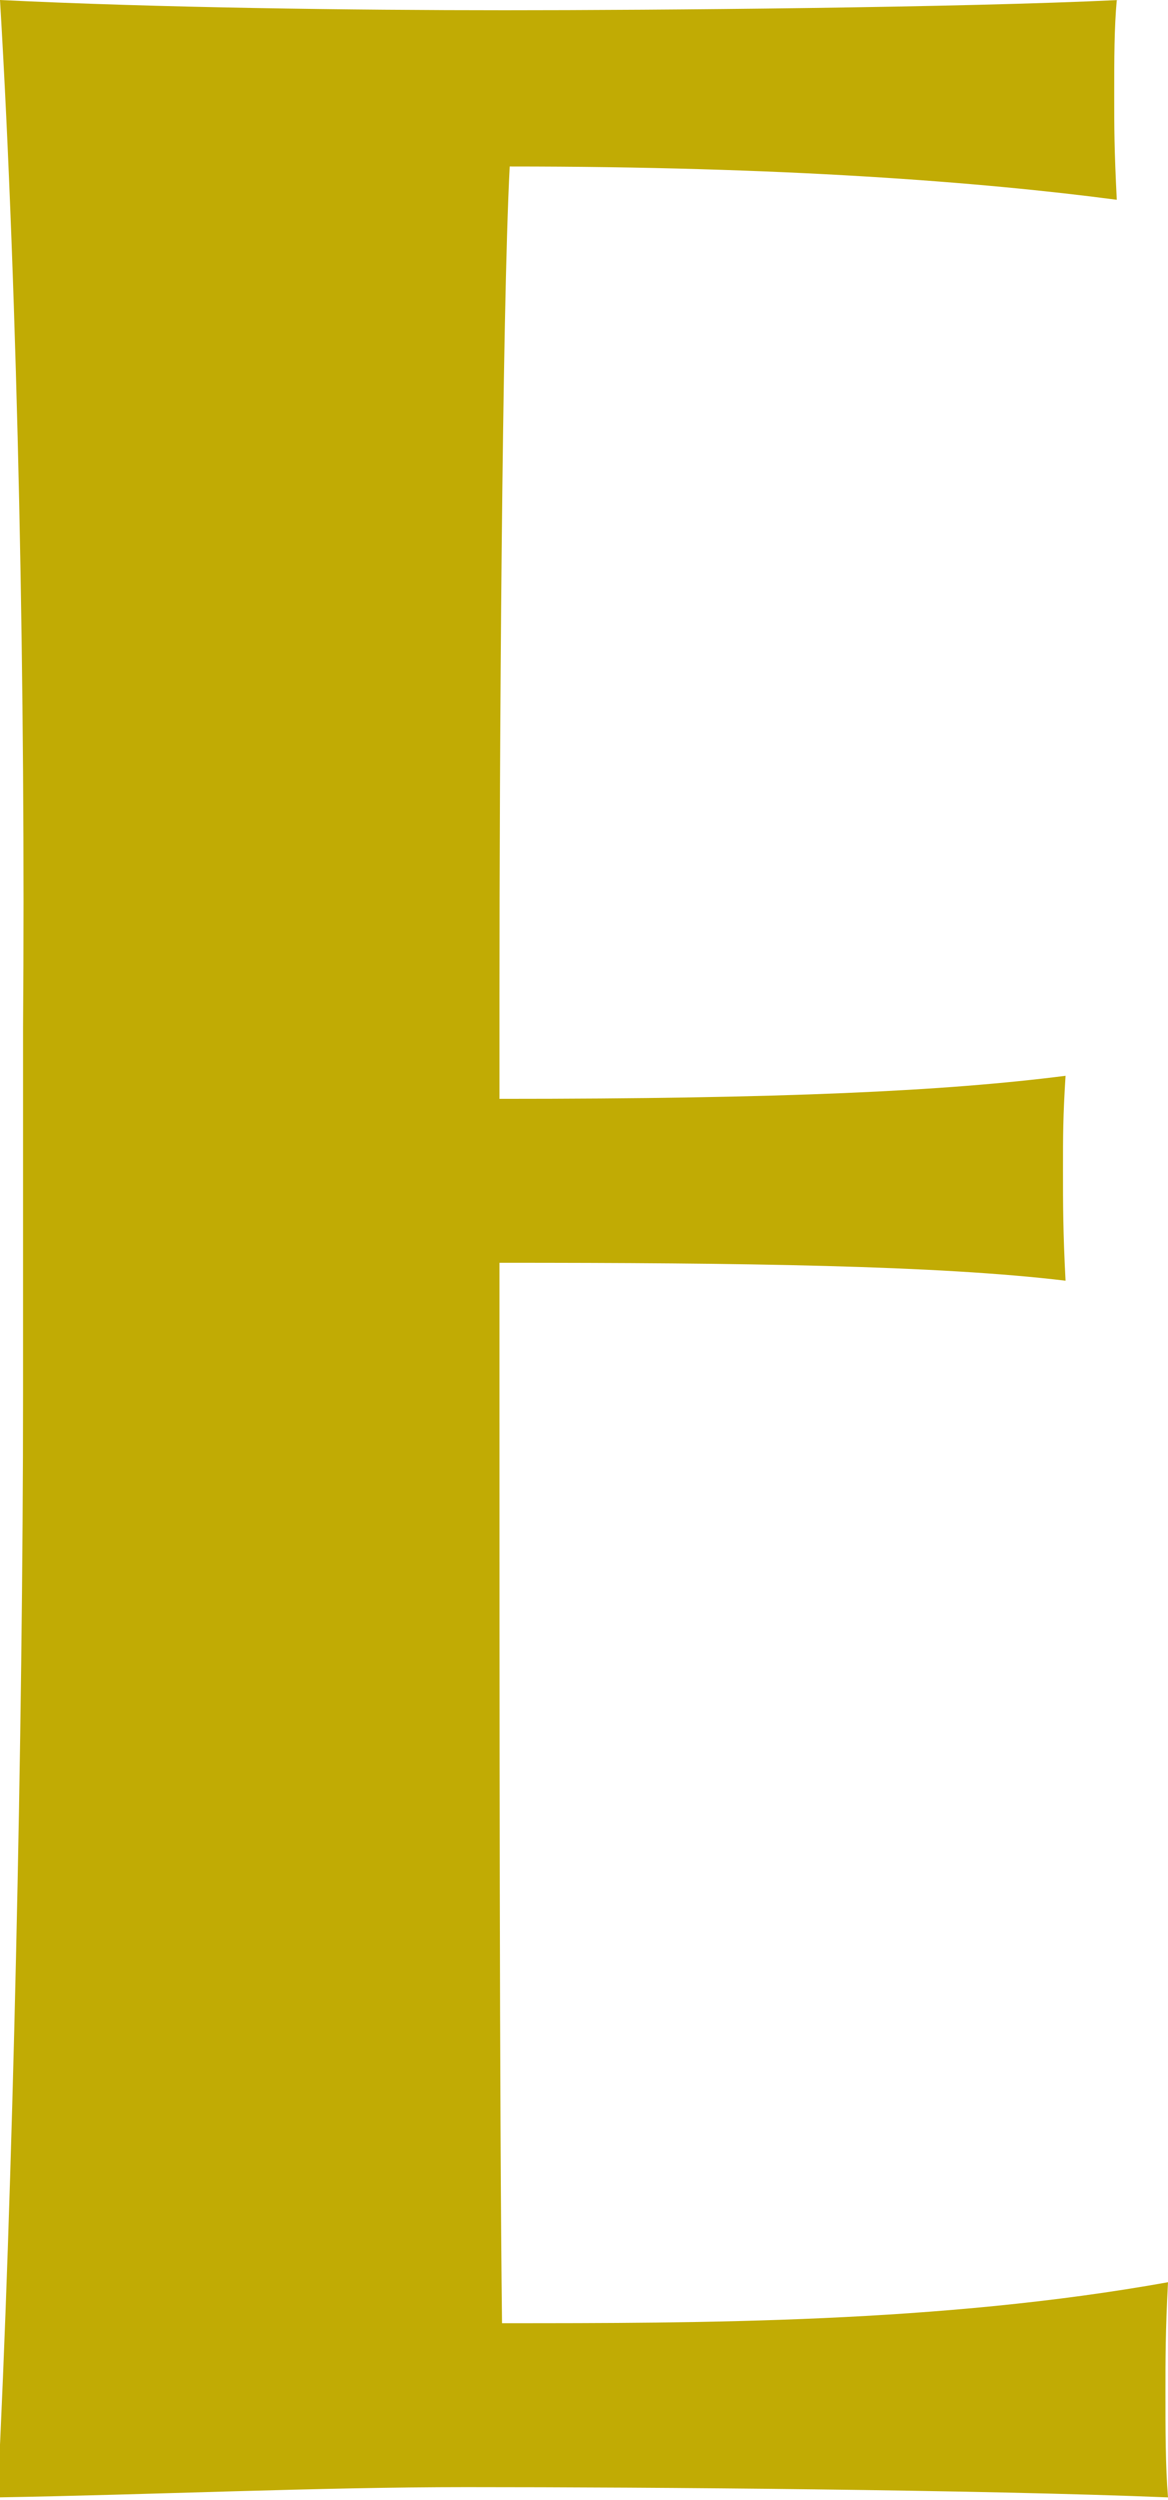
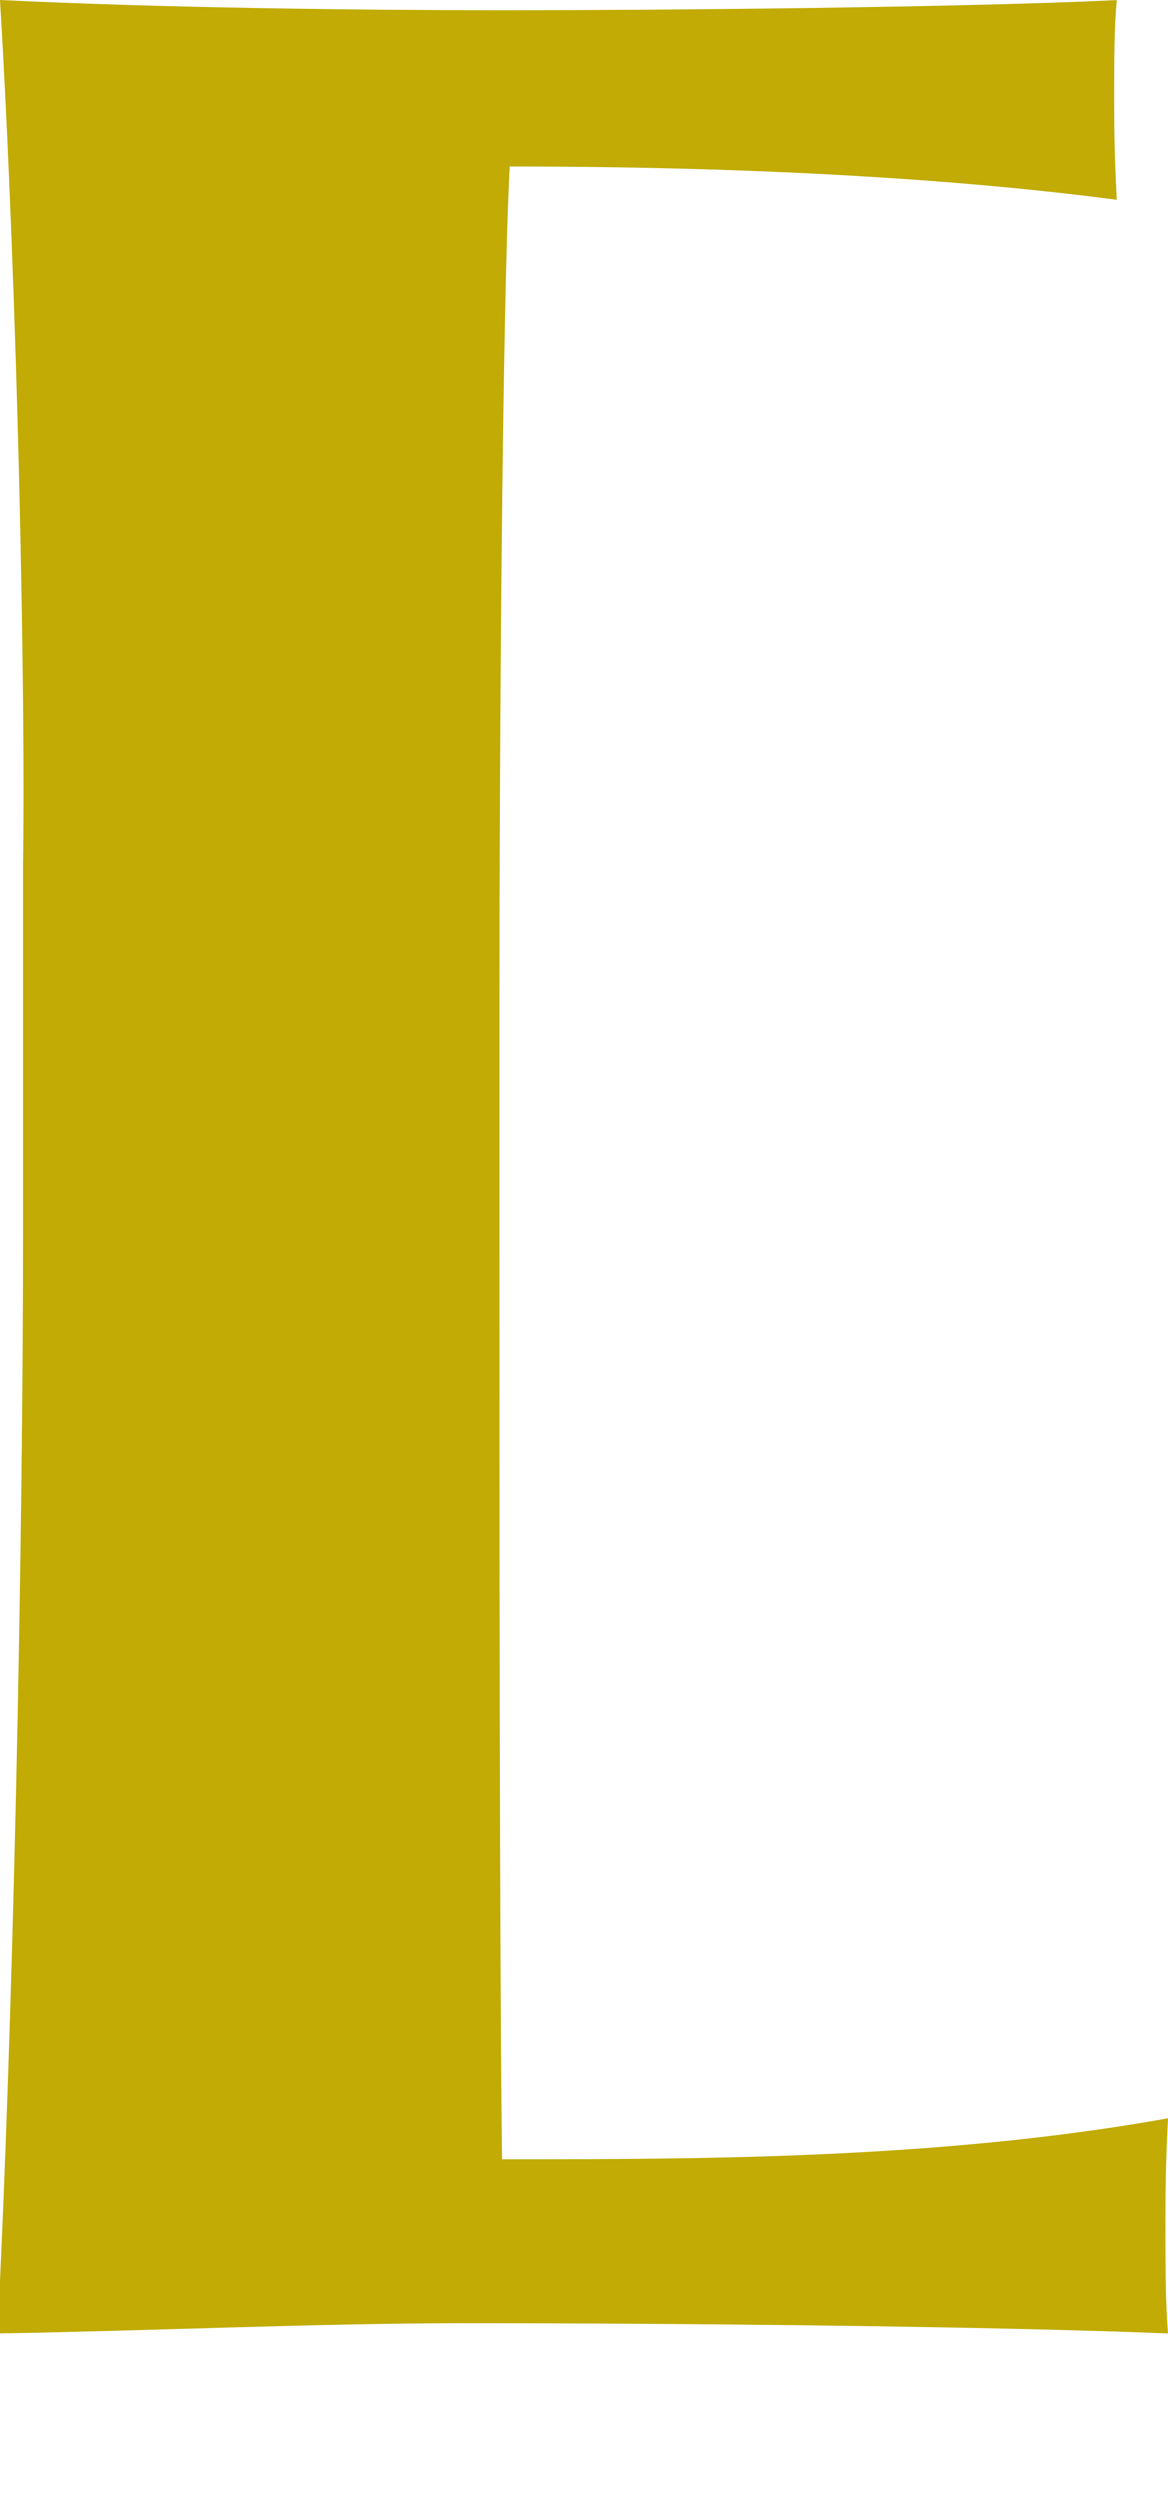
<svg xmlns="http://www.w3.org/2000/svg" id="_レイヤー_2" data-name="レイヤー 2" viewBox="0 0 4.56 9.76">
  <defs>
    <style>
      .cls-1 {
        fill: #c1ab04;
        stroke-width: 0px;
      }
    </style>
  </defs>
  <g id="layout">
-     <path class="cls-1" d="M4.36,0c-.01.11-.01.23-.01.37,0,.13,0,.21.01.41-.53-.07-1.31-.13-2.37-.13-.03.58-.04,2.31-.04,3.24v.4c1.11,0,1.74-.03,2.21-.09-.01.16-.01.23-.01.37,0,.13,0,.24.01.43-.5-.06-1.26-.07-2.21-.07v.49c0,1.18,0,2.81.01,3.65.77,0,1.71,0,2.6-.16-.01.19-.01.3-.01.43,0,.14,0,.29.01.41-.74-.03-2.01-.04-2.74-.04-.58,0-1.23.03-1.83.04.06-1.17.1-3.02.1-4.31v-1.43C.1,2.74.07,1.17,0,0c.61.03,1.38.04,1.97.04s1.78-.01,2.4-.04Z" />
+     <path class="cls-1" d="M4.36,0c-.01.11-.01.23-.01.37,0,.13,0,.21.01.41-.53-.07-1.31-.13-2.37-.13-.03.58-.04,2.31-.04,3.24v.4v.49c0,1.18,0,2.81.01,3.65.77,0,1.71,0,2.6-.16-.01.19-.01.3-.01.43,0,.14,0,.29.01.41-.74-.03-2.01-.04-2.74-.04-.58,0-1.23.03-1.83.04.06-1.17.1-3.02.1-4.31v-1.43C.1,2.74.07,1.17,0,0c.61.03,1.38.04,1.97.04s1.78-.01,2.4-.04Z" />
  </g>
</svg>